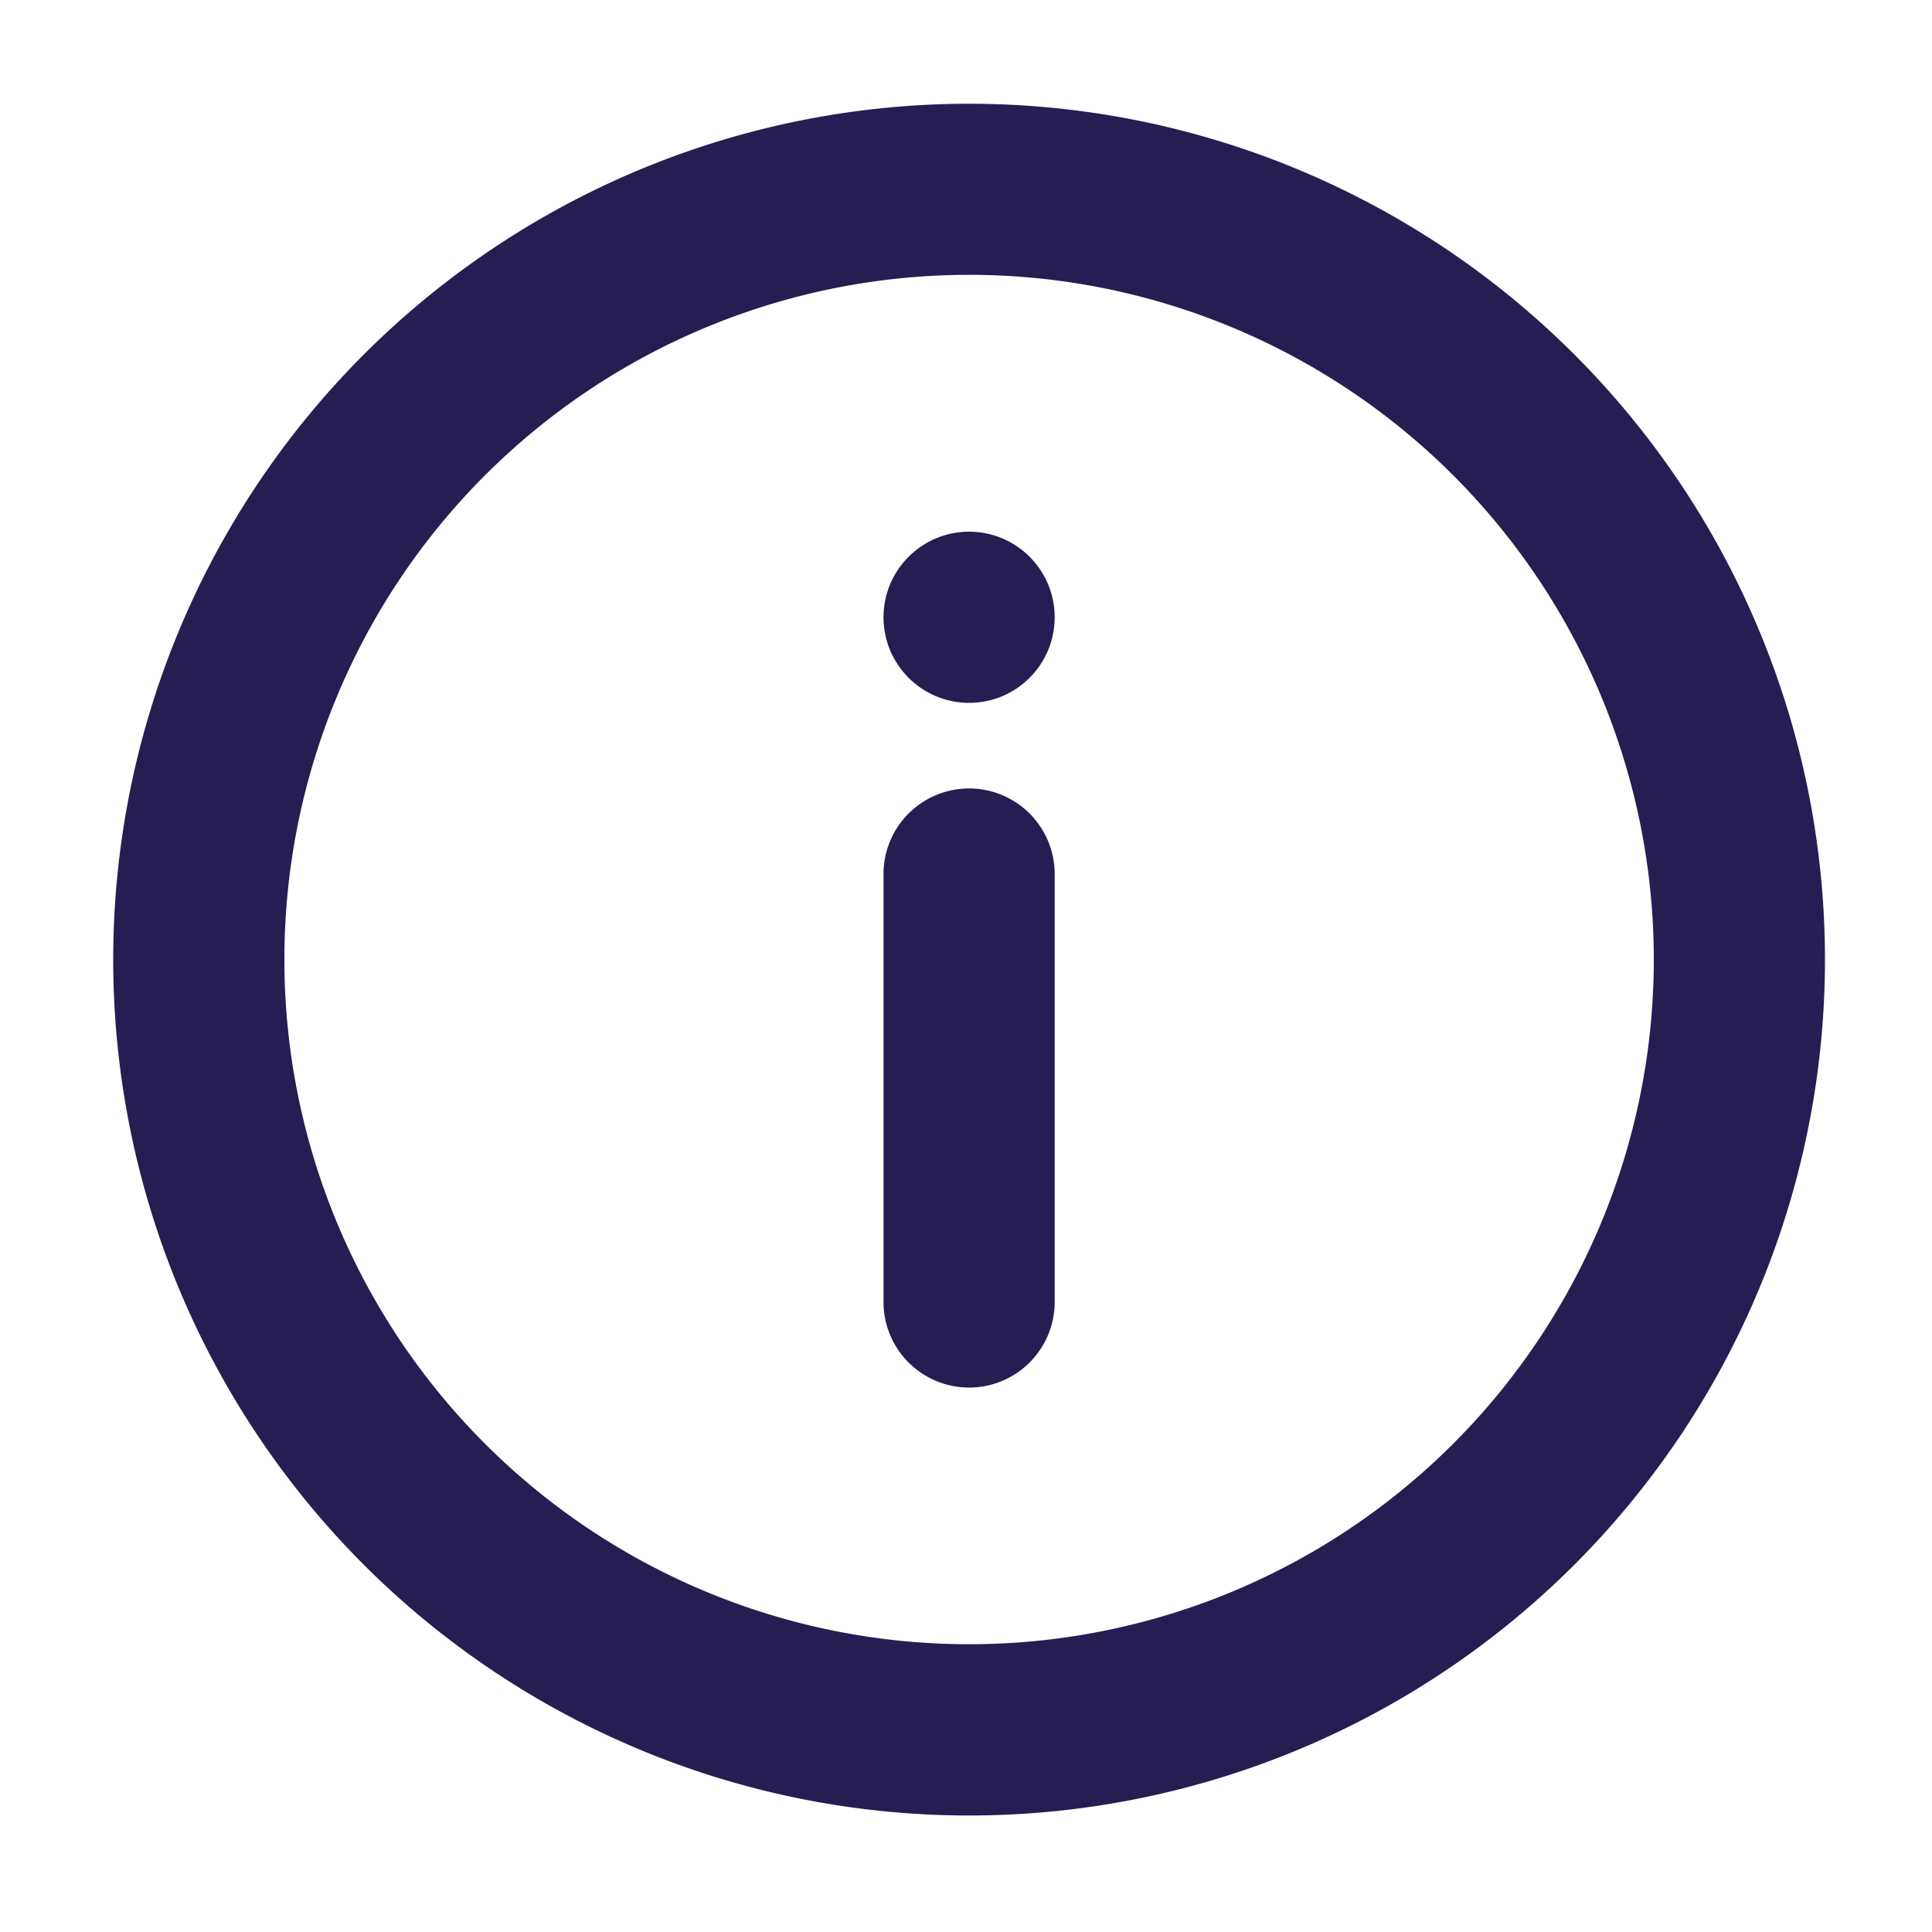
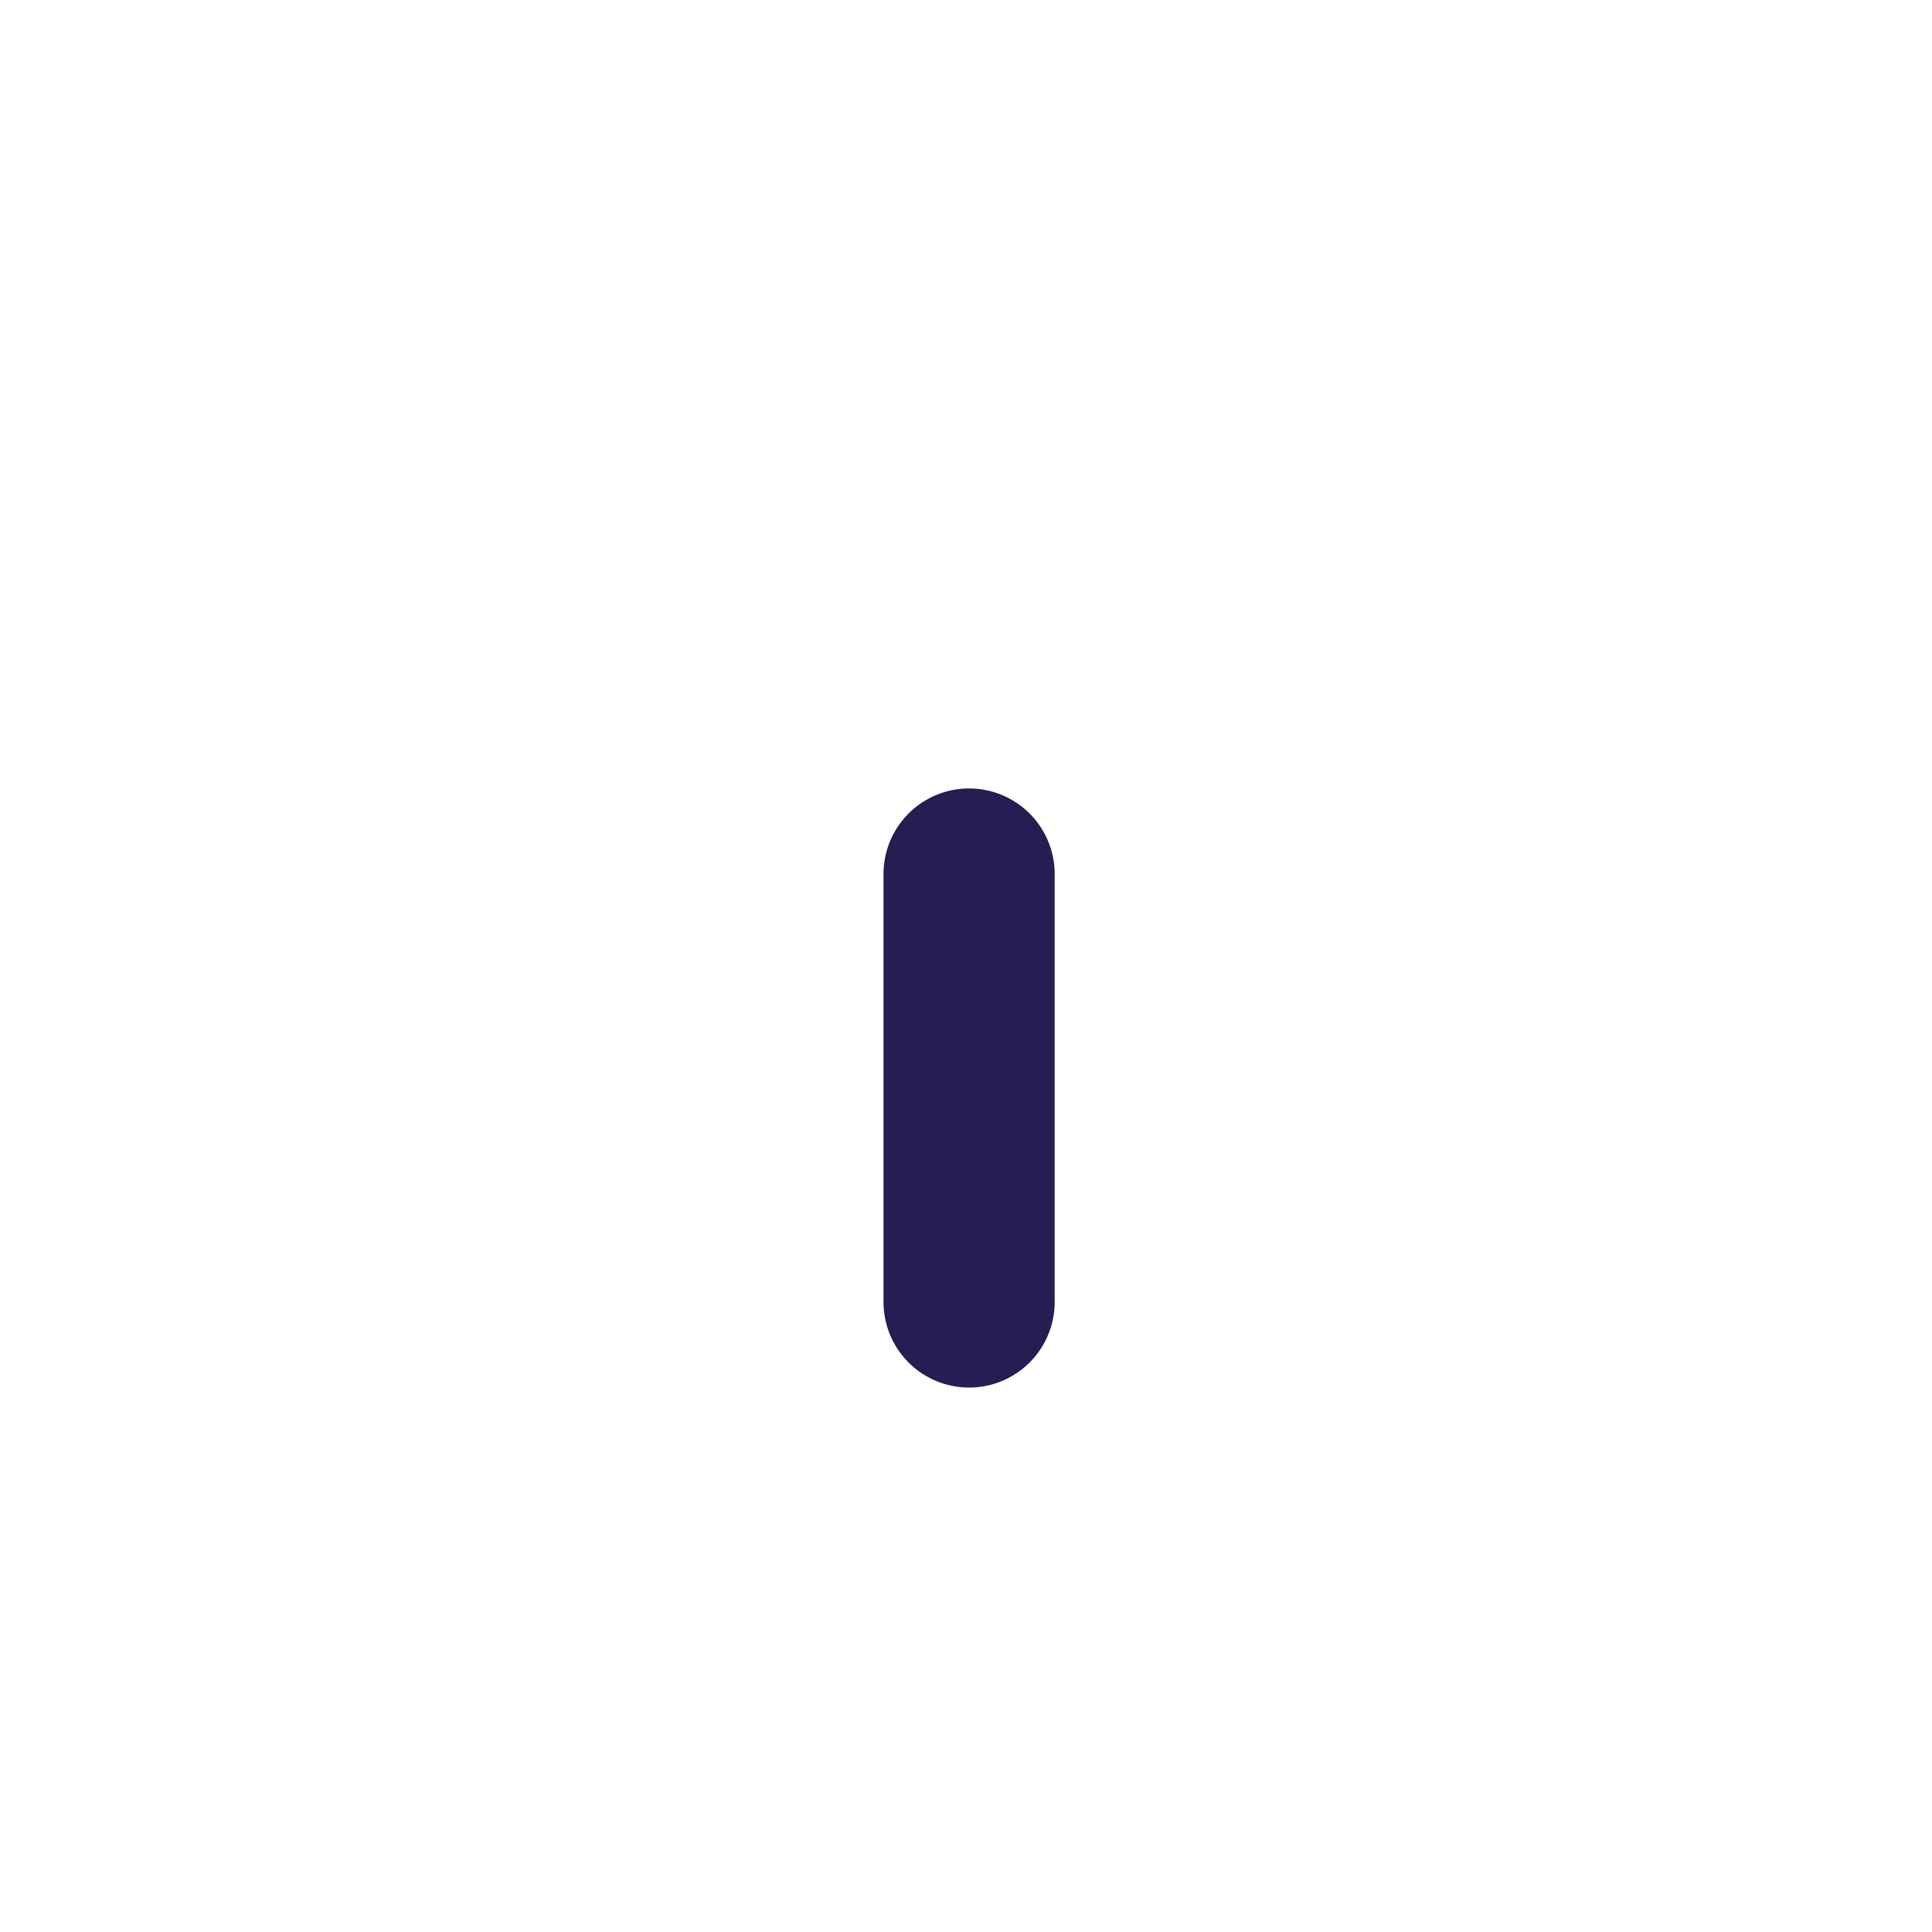
<svg xmlns="http://www.w3.org/2000/svg" width="20" height="20" viewBox="0 0 20 20">
  <g transform="translate(-325 -5510)">
-     <rect width="20" height="20" transform="translate(325 5510)" fill="none" />
    <g transform="translate(324.172 5509.074)">
      <g transform="translate(2 2)">
-         <path d="M10.86,2a8.86,8.86,0,1,0,8.86,8.86A8.86,8.86,0,0,0,10.86,2Zm0,15.947a7.088,7.088,0,1,1,7.088-7.088A7.088,7.088,0,0,1,10.86,17.947Z" transform="translate(-2 -2)" fill="#251e52" />
-         <circle cx="0.886" cy="0.886" r="0.886" transform="translate(7.974 4.43)" fill="#251e52" />
        <path d="M11.886,10a.886.886,0,0,0-.886.886v4.43a.886.886,0,1,0,1.772,0v-4.43A.886.886,0,0,0,11.886,10Z" transform="translate(-3.026 -2.912)" fill="#251e52" />
      </g>
    </g>
  </g>
</svg>